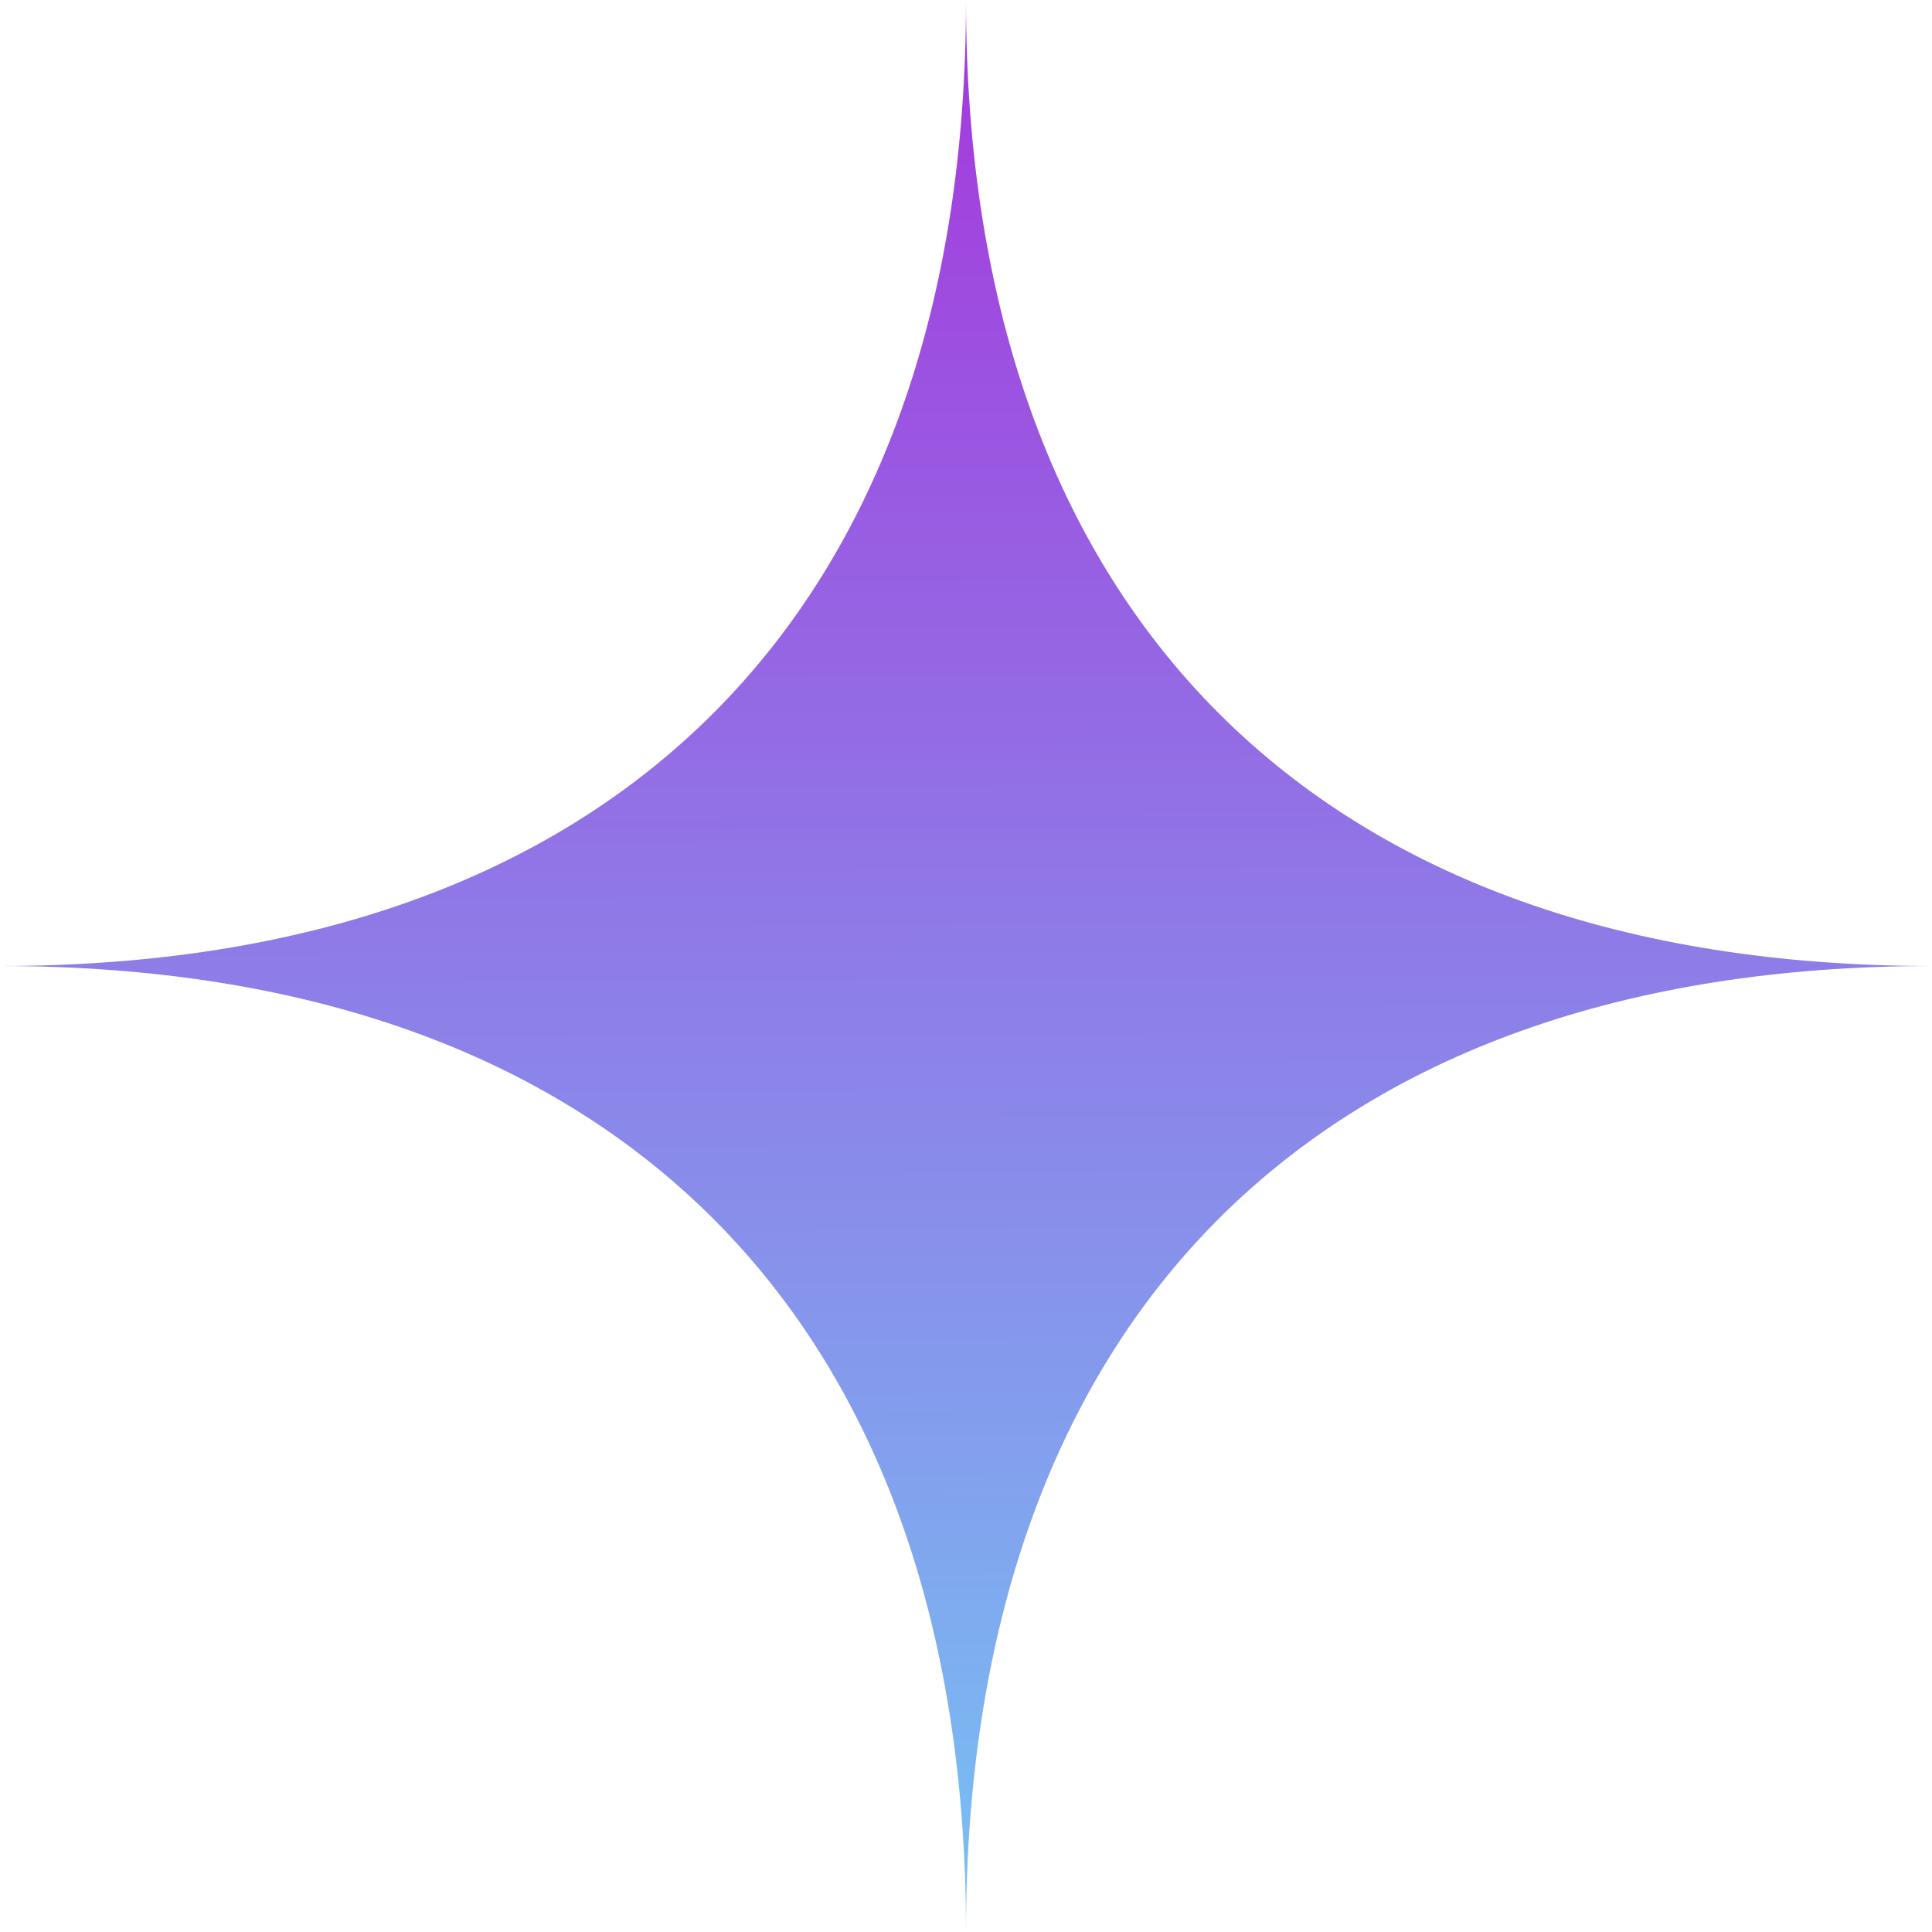
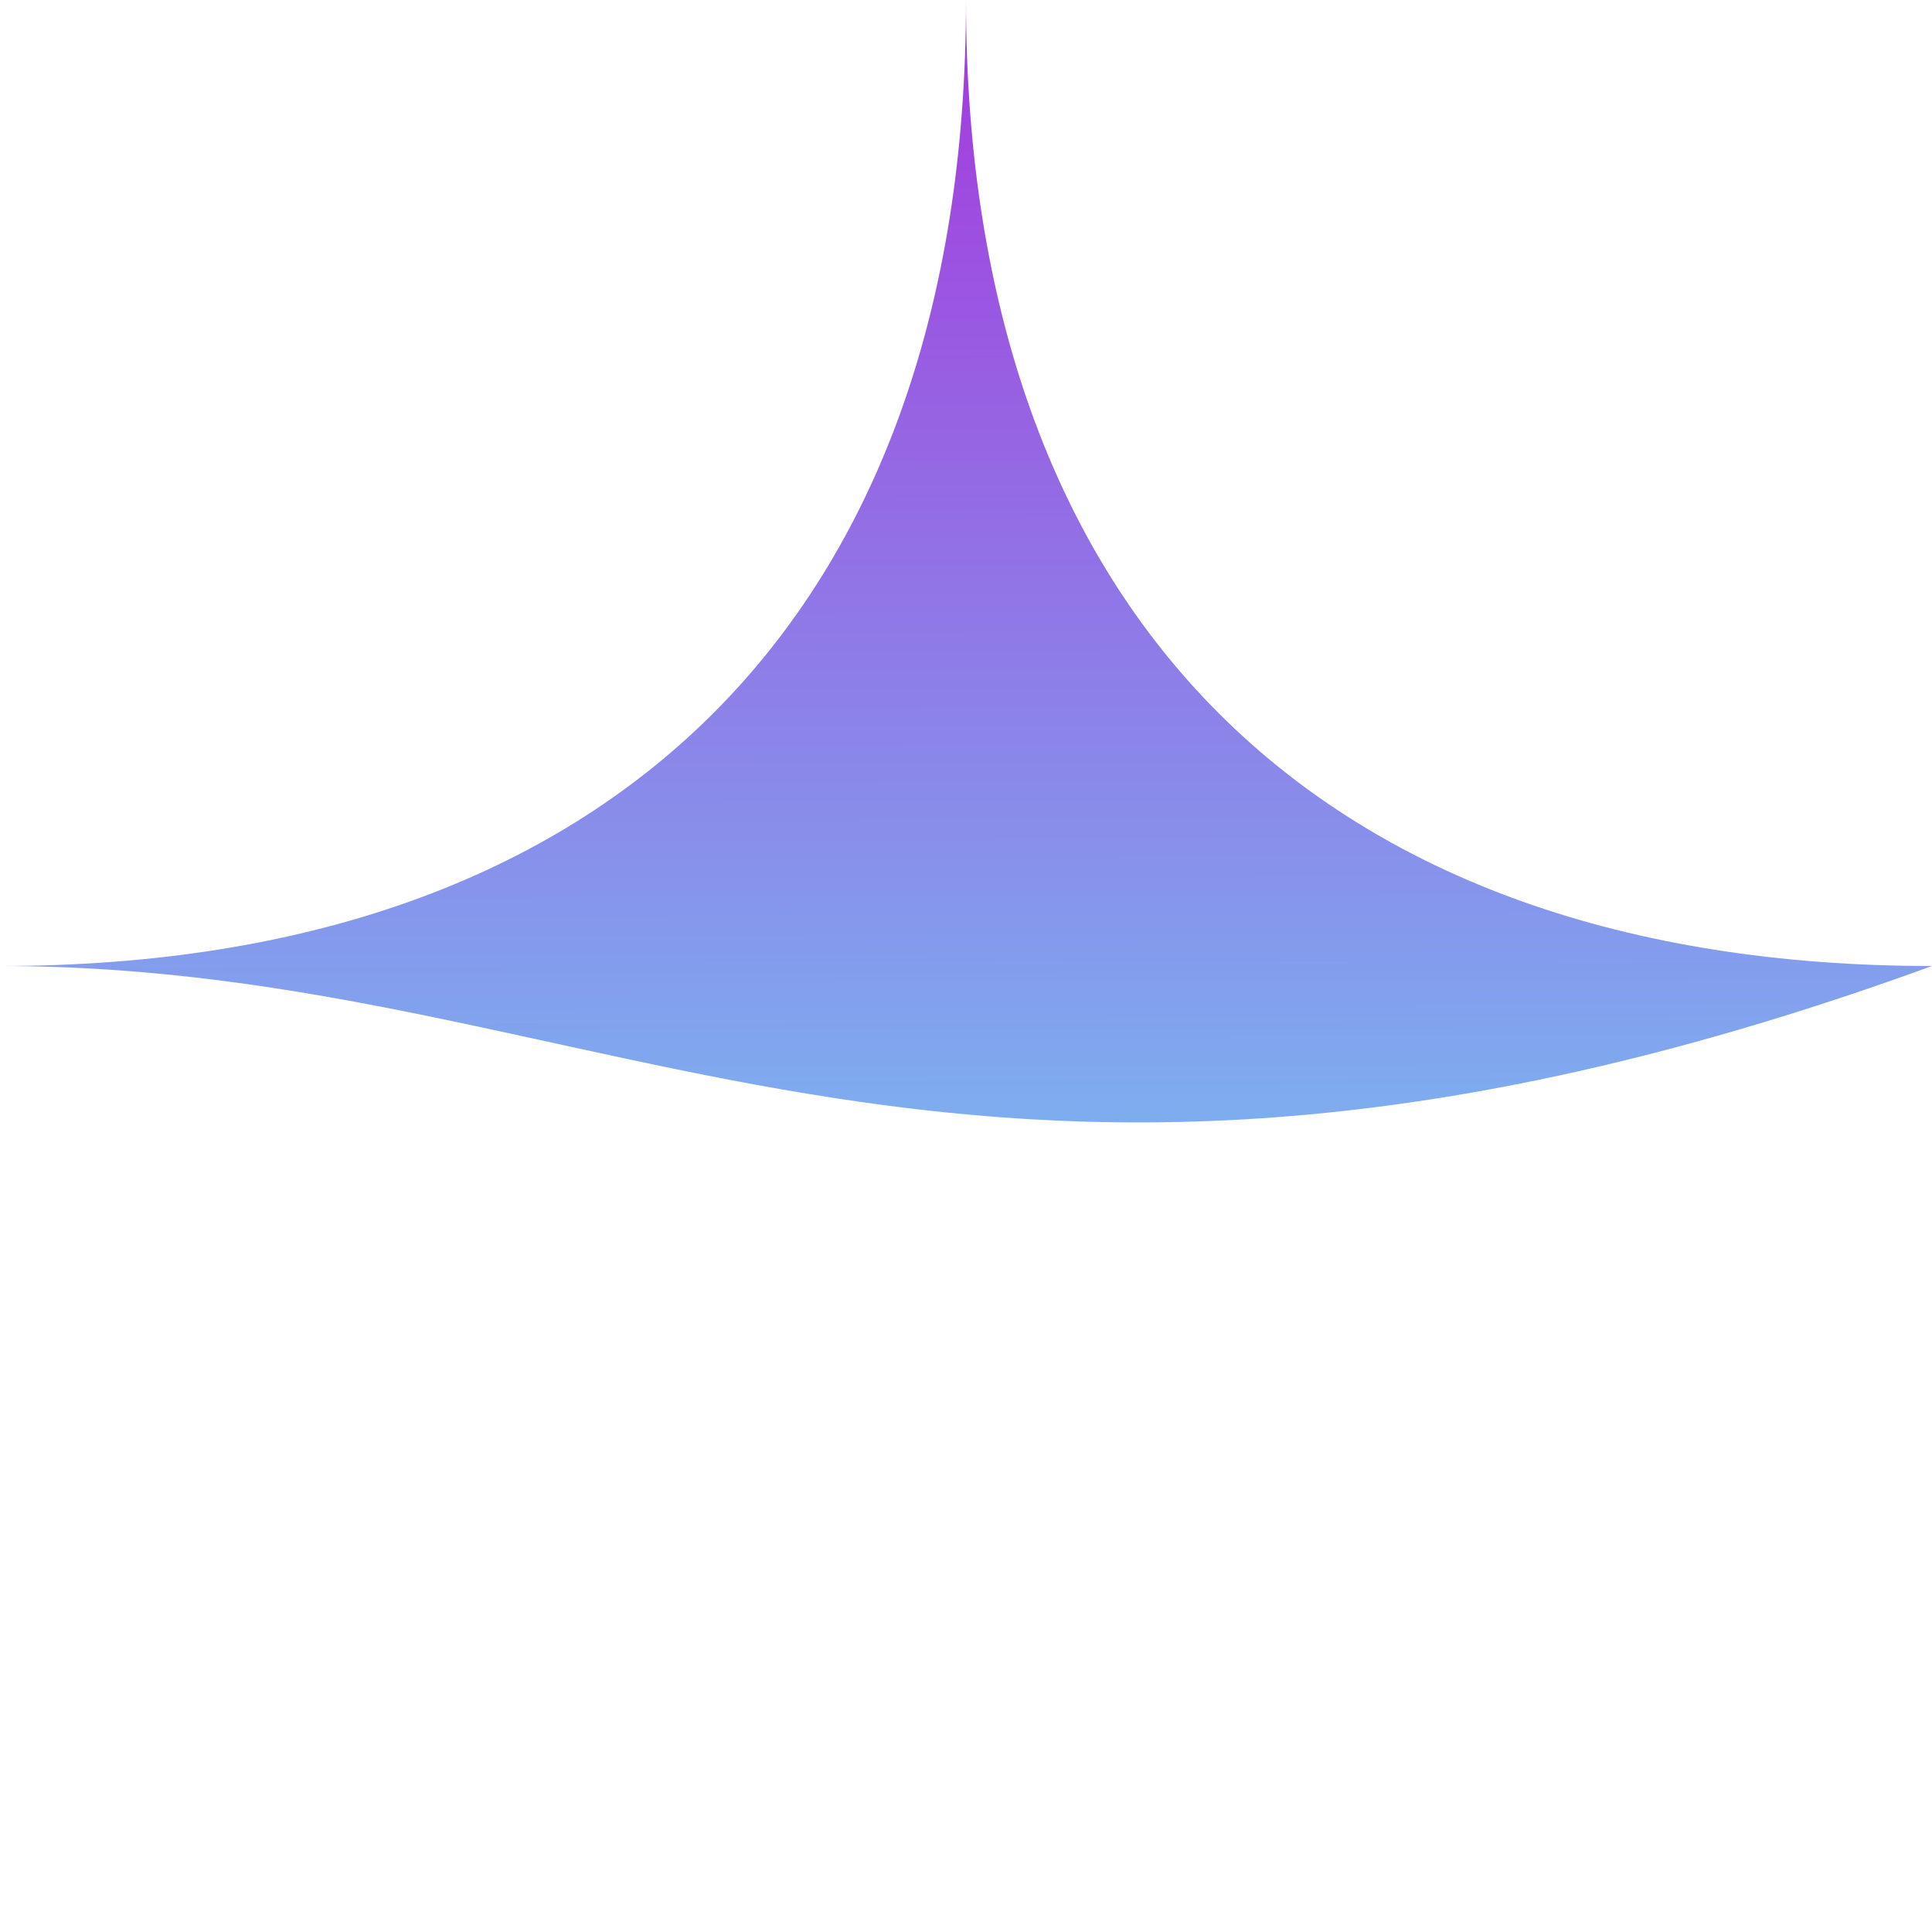
<svg xmlns="http://www.w3.org/2000/svg" viewBox="0 0 44 44">
  <g>
    <defs>
      <linearGradient id="idss845466782_1g2084194047" x1="0.498" x2="0.502" y1="0" y2="1">
        <stop offset="0" stop-color="rgb(165,54,220)" stop-opacity="1" />
        <stop offset="1" stop-color="rgb(119,195,243)" stop-opacity="1" />
      </linearGradient>
    </defs>
-     <path d="M 0 22 C 13.984 22 22 13.984 22 0 C 22 13.984 30.016 22 44 22 C 30.016 22 22 30.016 22 44 C 22 30.016 13.984 22 0 22 Z" fill="url(#idss845466782_1g2084194047)" />
+     <path d="M 0 22 C 13.984 22 22 13.984 22 0 C 22 13.984 30.016 22 44 22 C 22 30.016 13.984 22 0 22 Z" fill="url(#idss845466782_1g2084194047)" />
  </g>
</svg>